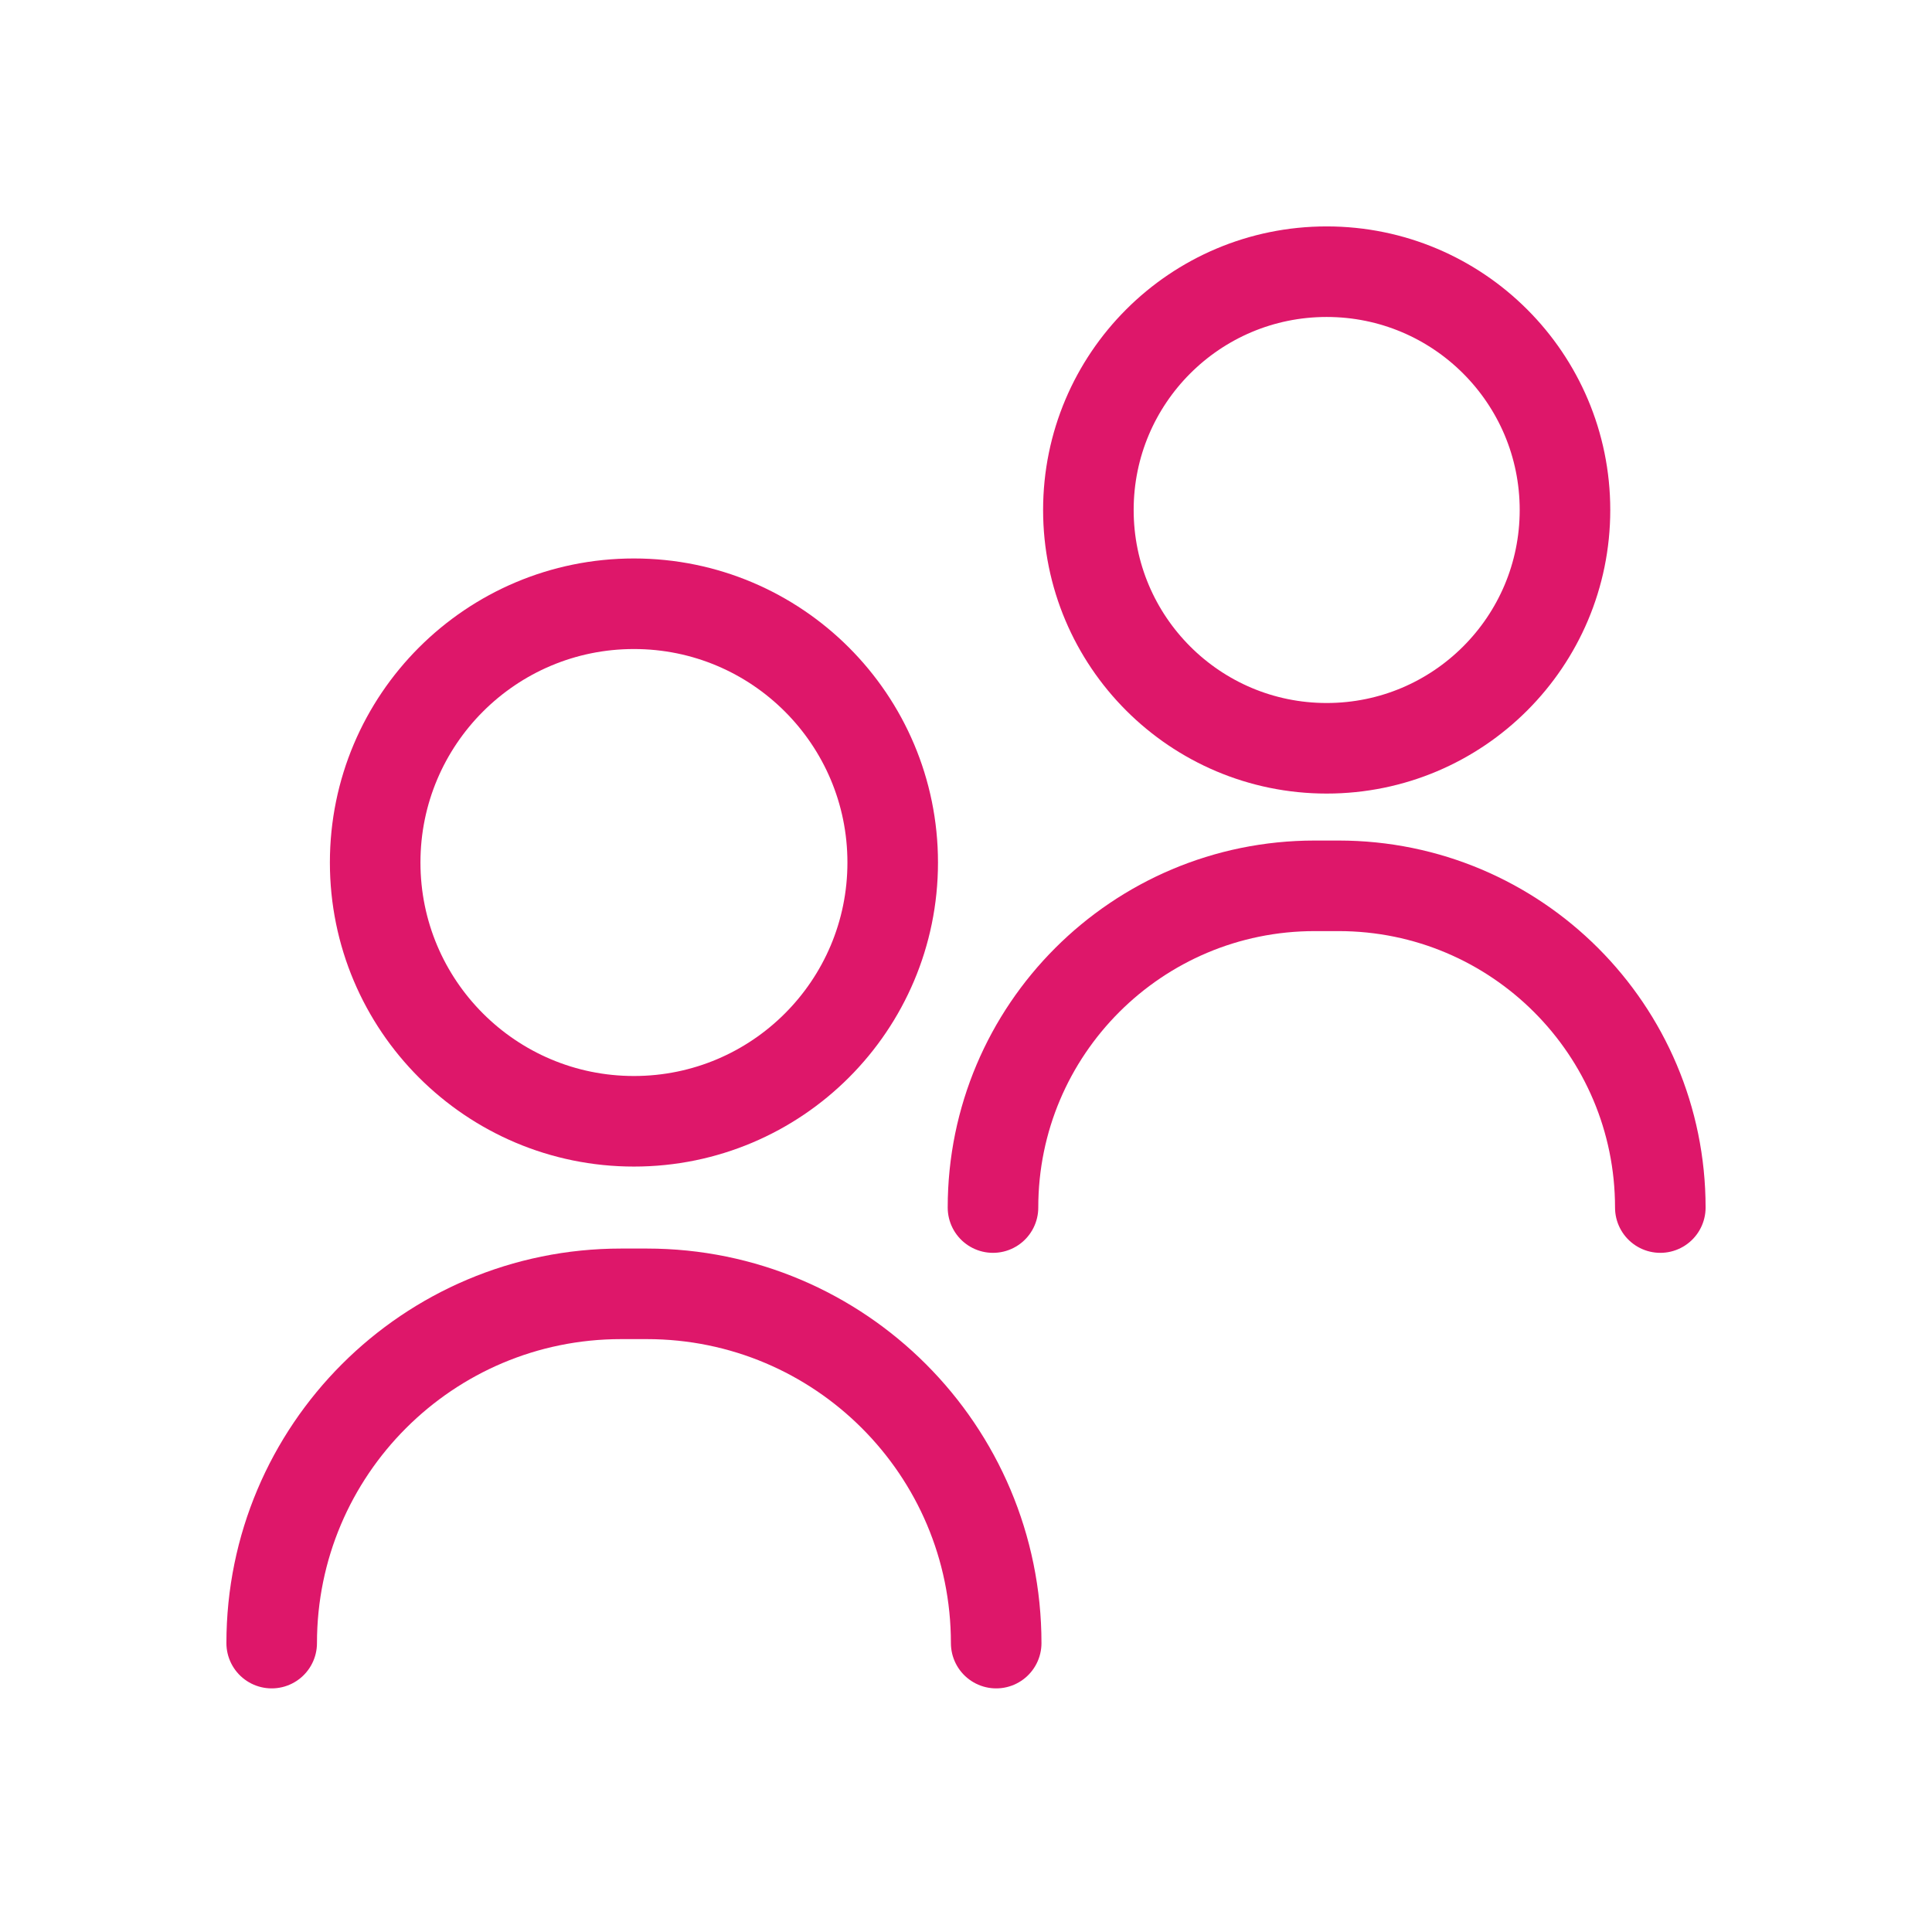
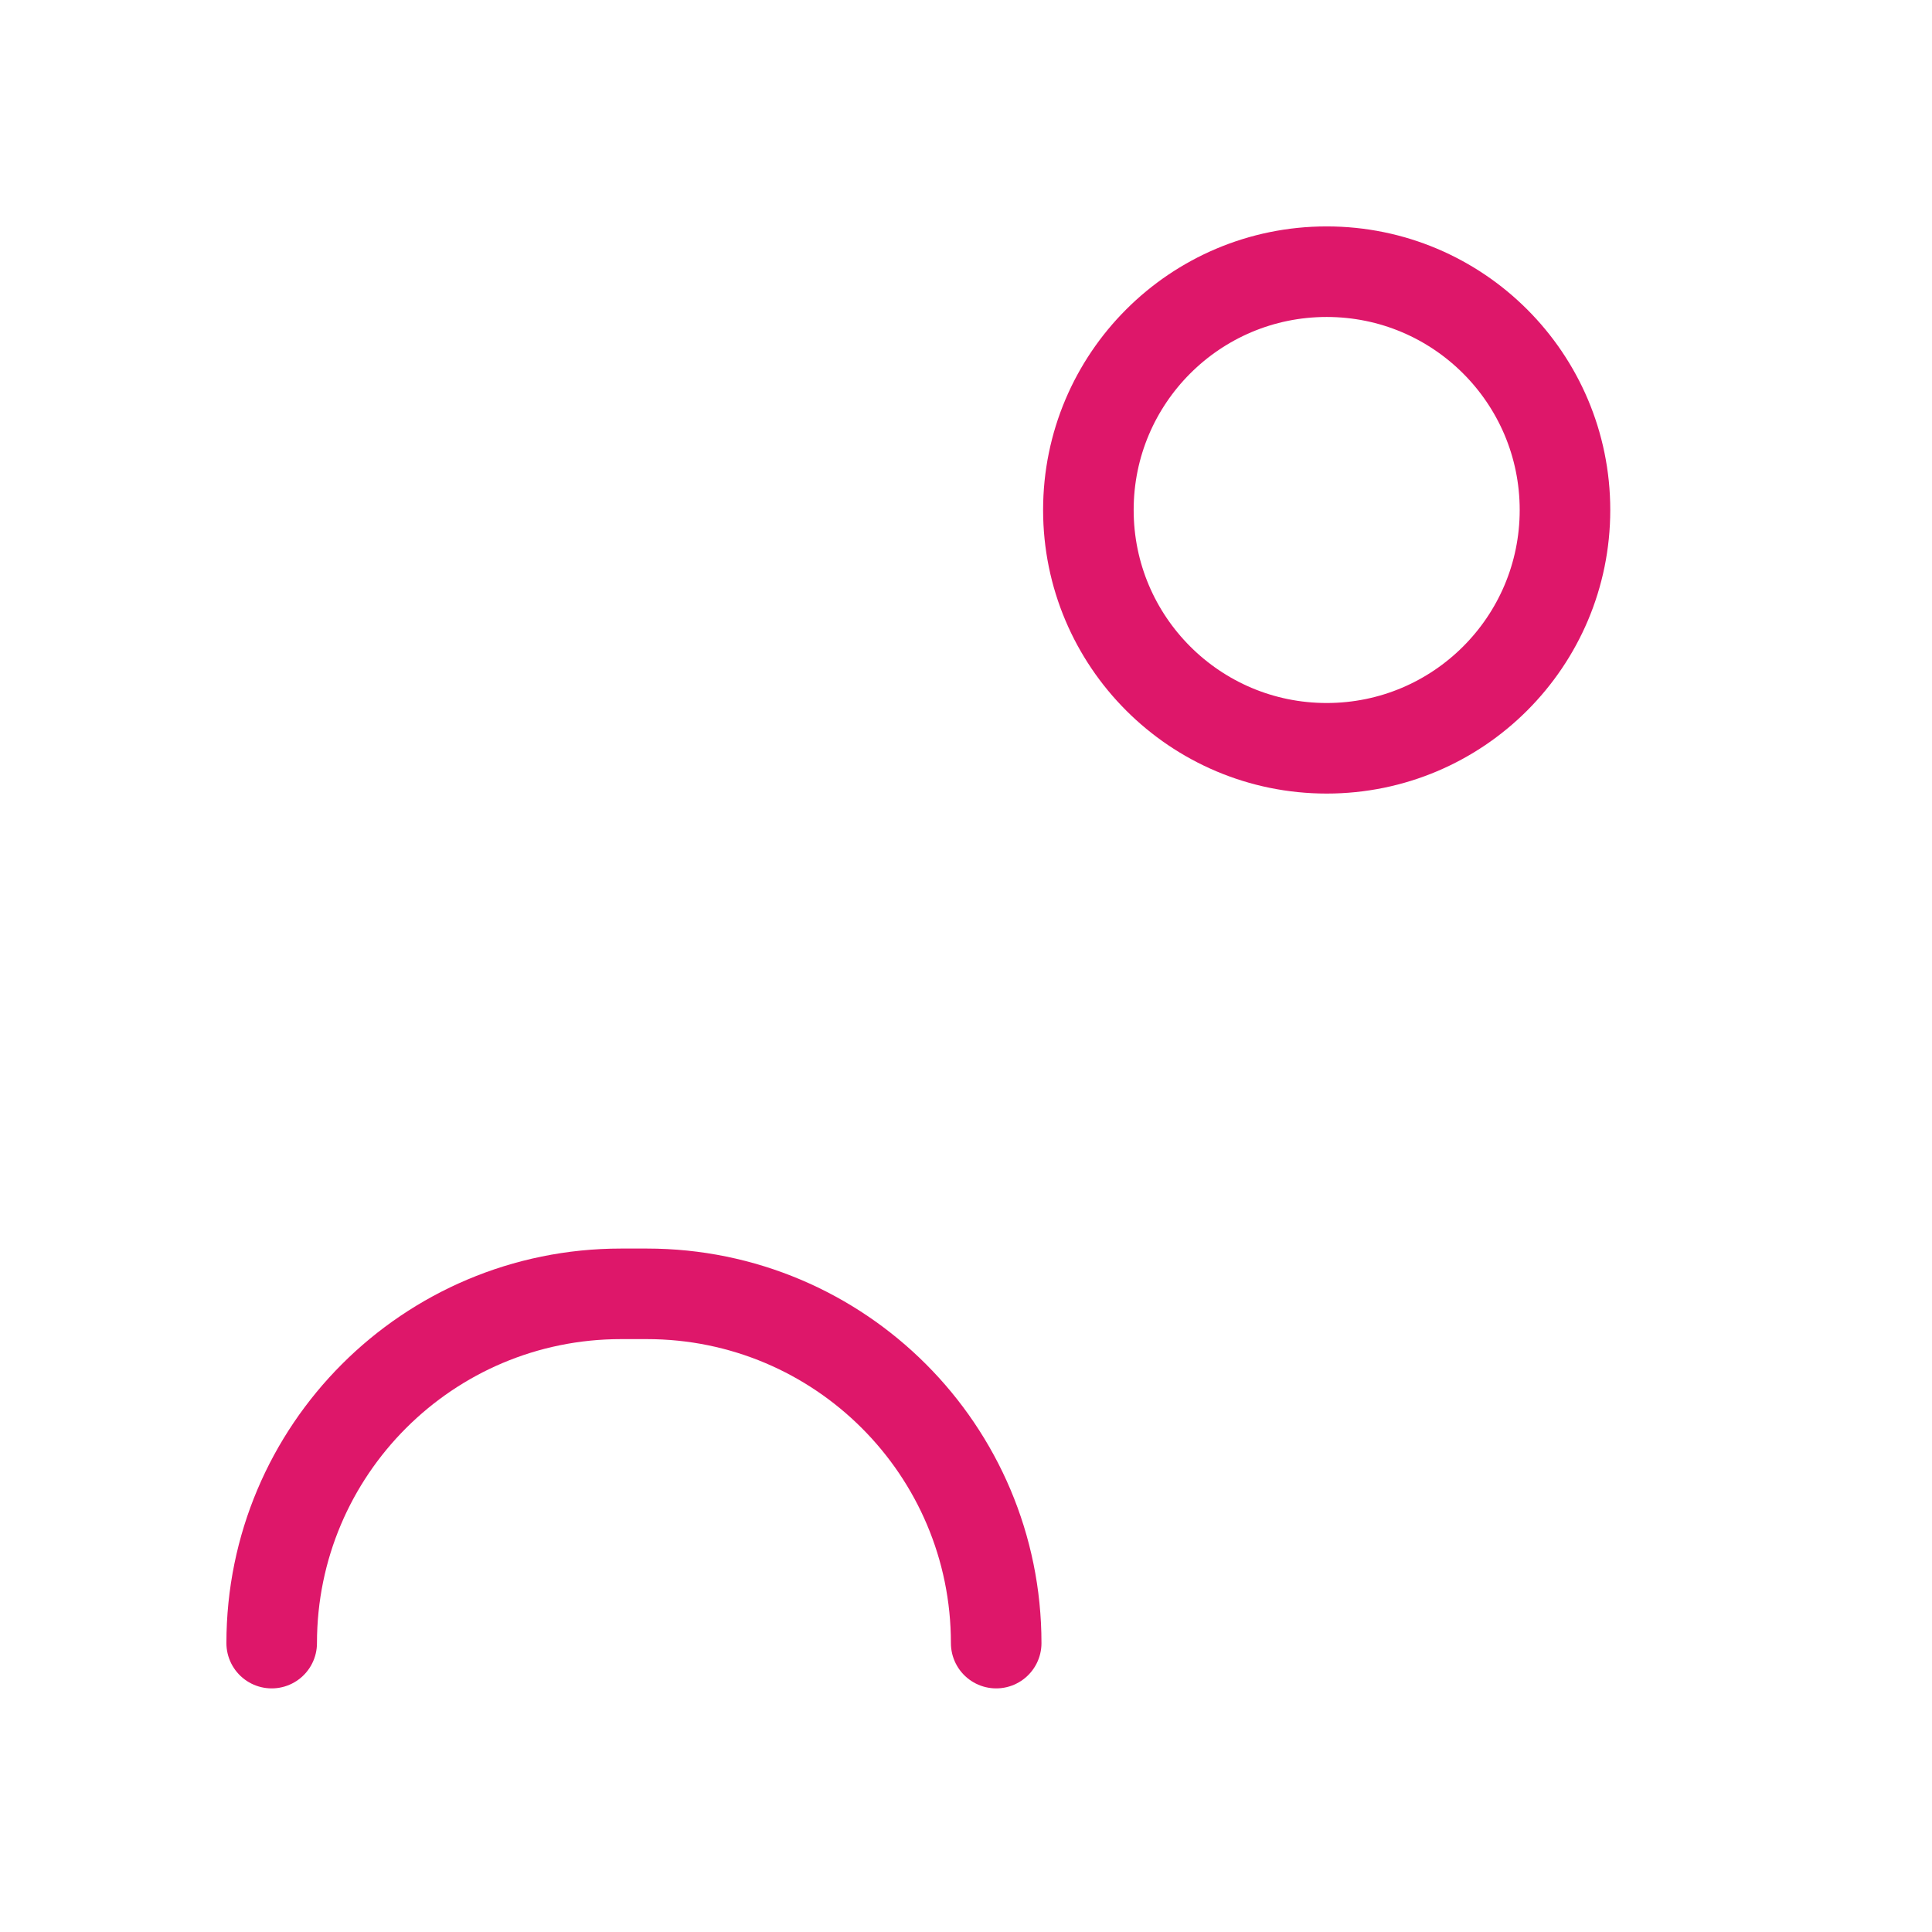
<svg xmlns="http://www.w3.org/2000/svg" fill="none" height="100%" overflow="visible" preserveAspectRatio="none" style="display: block;" viewBox="0 0 32 32" width="100%">
  <g id="friends small">
-     <ellipse cx="10.5" cy="14.286" id="Ellipse 786" rx="4.286" ry="4.286" stroke="#DE176A" stroke-width="1.5" />
    <path d="M16.5 27.215C16.5 24.02 13.91 21.43 10.714 21.43H10.286C7.09 21.43 4.5 24.02 4.5 27.215" id="Rectangle 967" stroke="#DE176A" stroke-linecap="round" stroke-width="1.5" />
    <ellipse cx="21.974" cy="8.447" id="Ellipse 787" rx="3.947" ry="3.947" stroke="#DE176A" stroke-width="1.5" />
-     <path d="M27.5 20.001C27.5 17.058 25.114 14.672 22.171 14.672H21.776C18.833 14.672 16.447 17.058 16.447 20.001" id="Rectangle 968" stroke="#DE176A" stroke-linecap="round" stroke-width="1.5" />
  </g>
</svg>